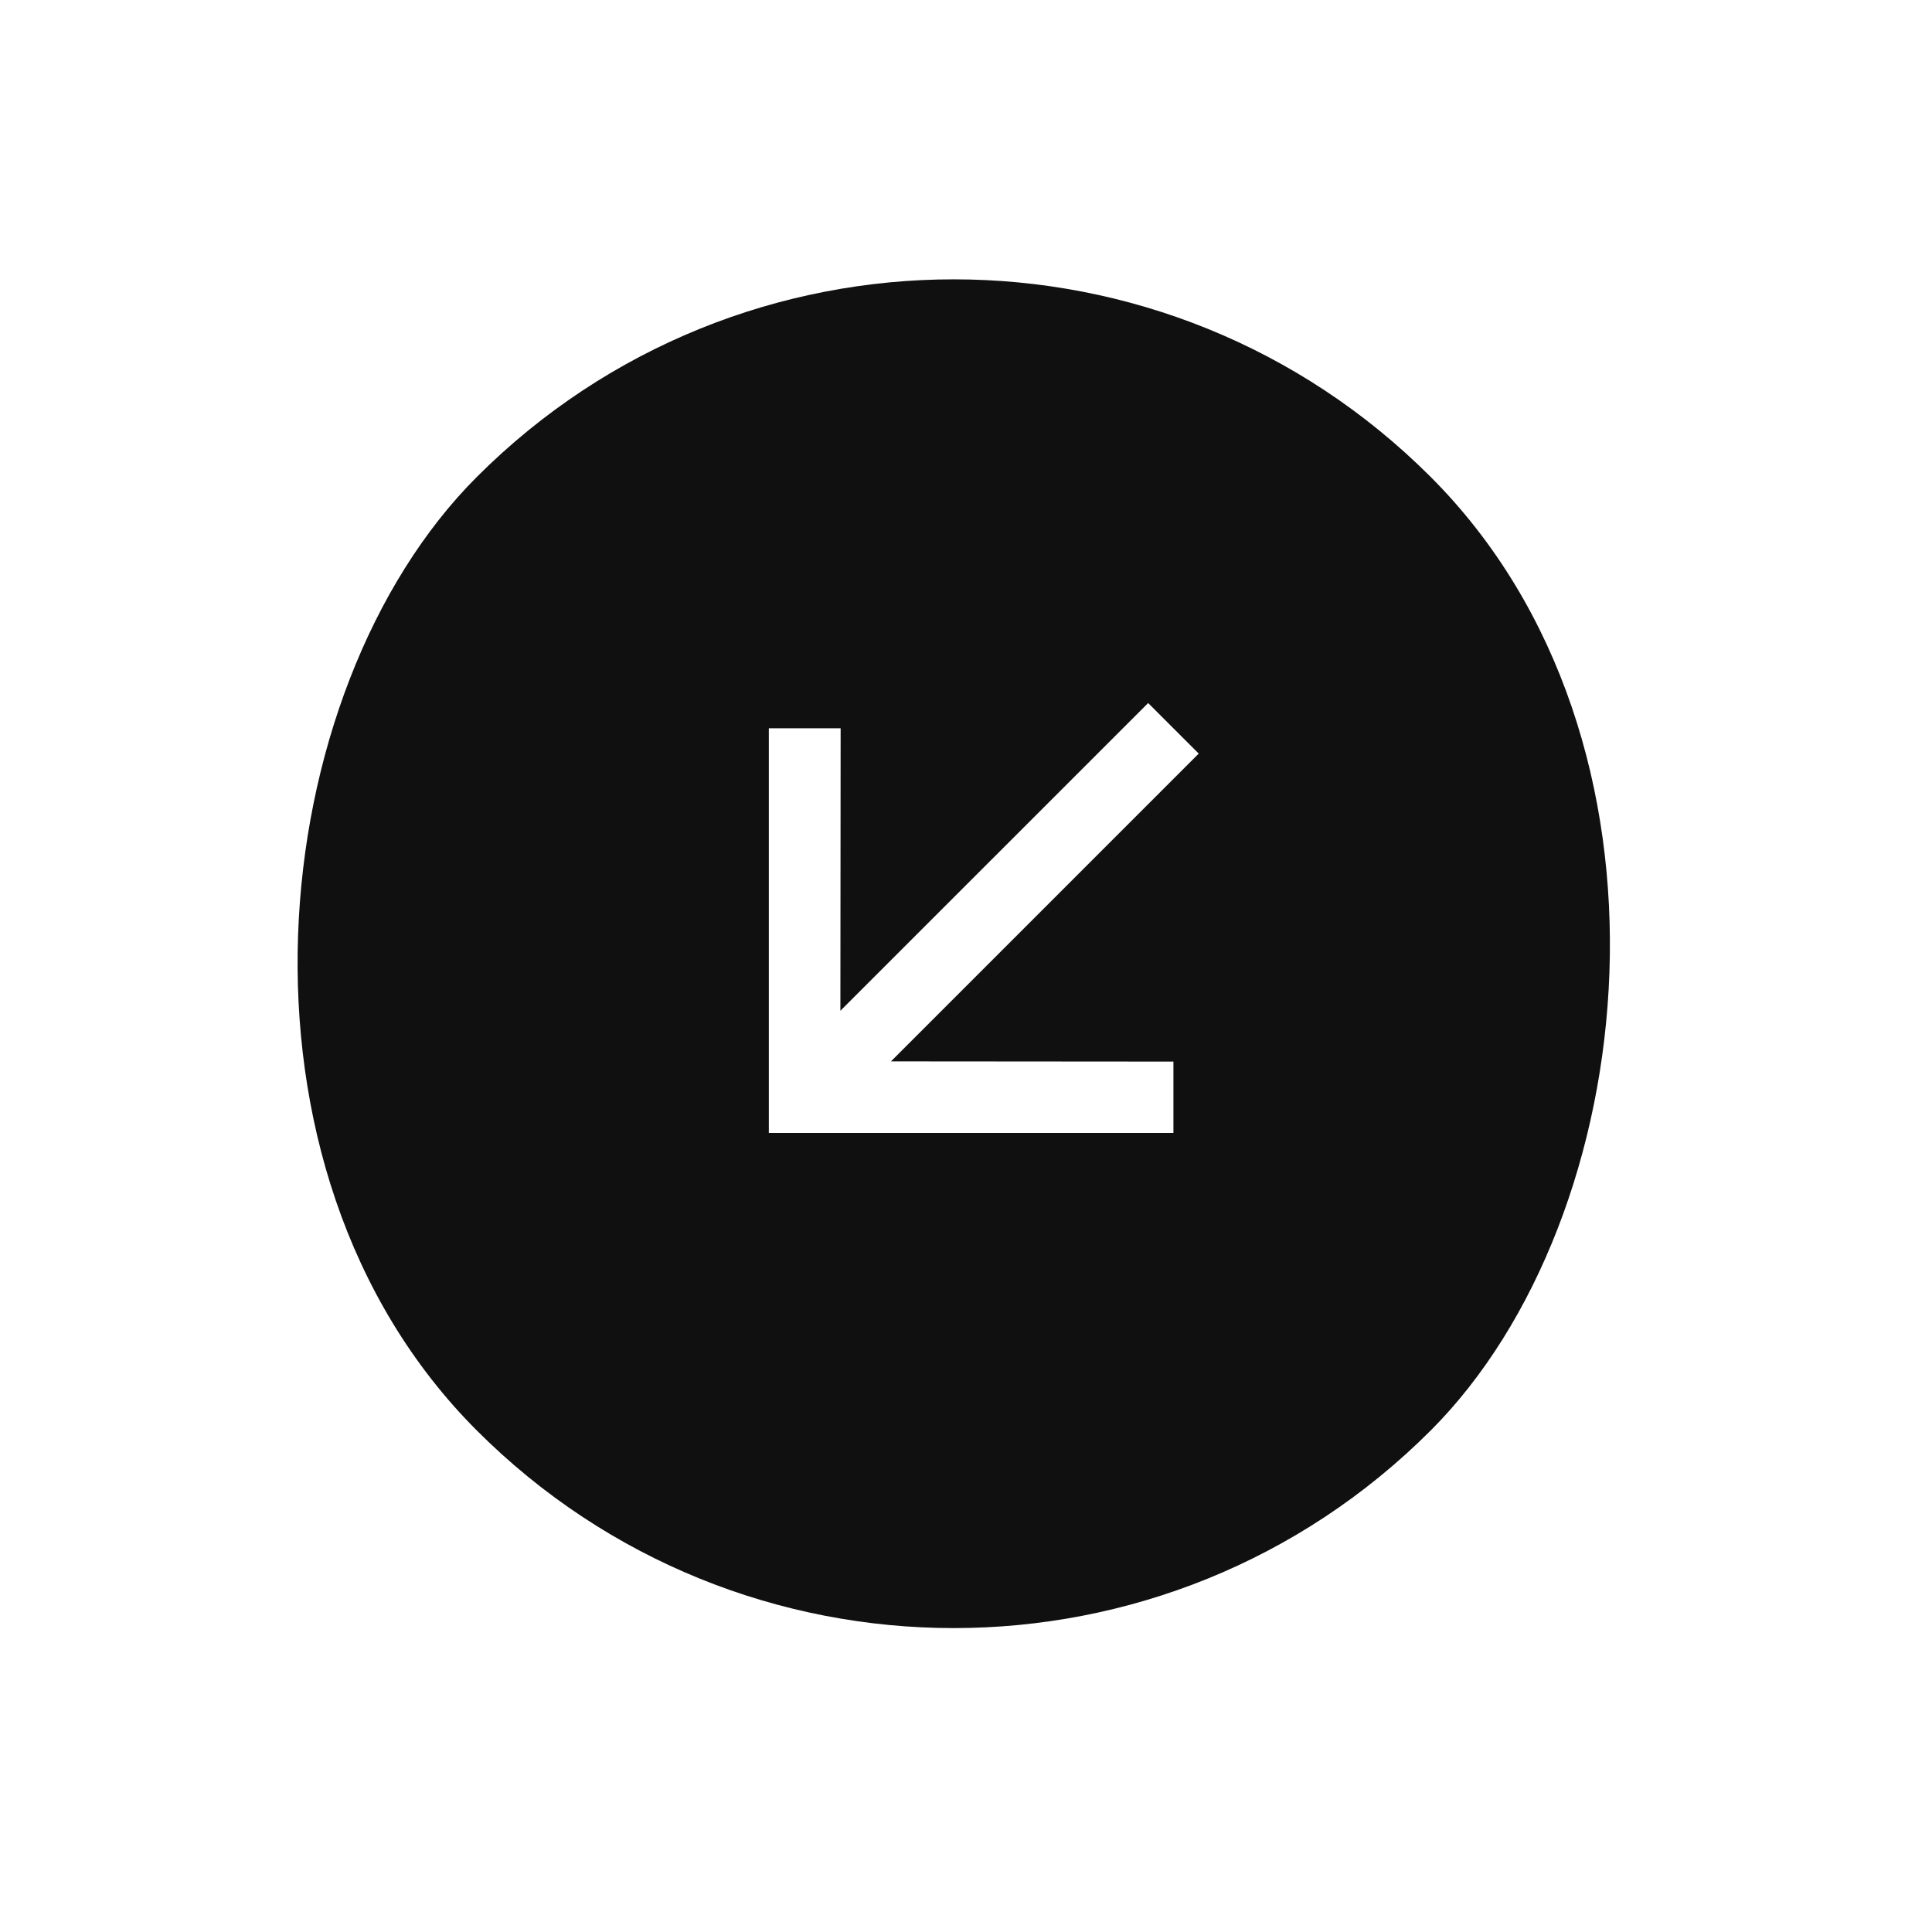
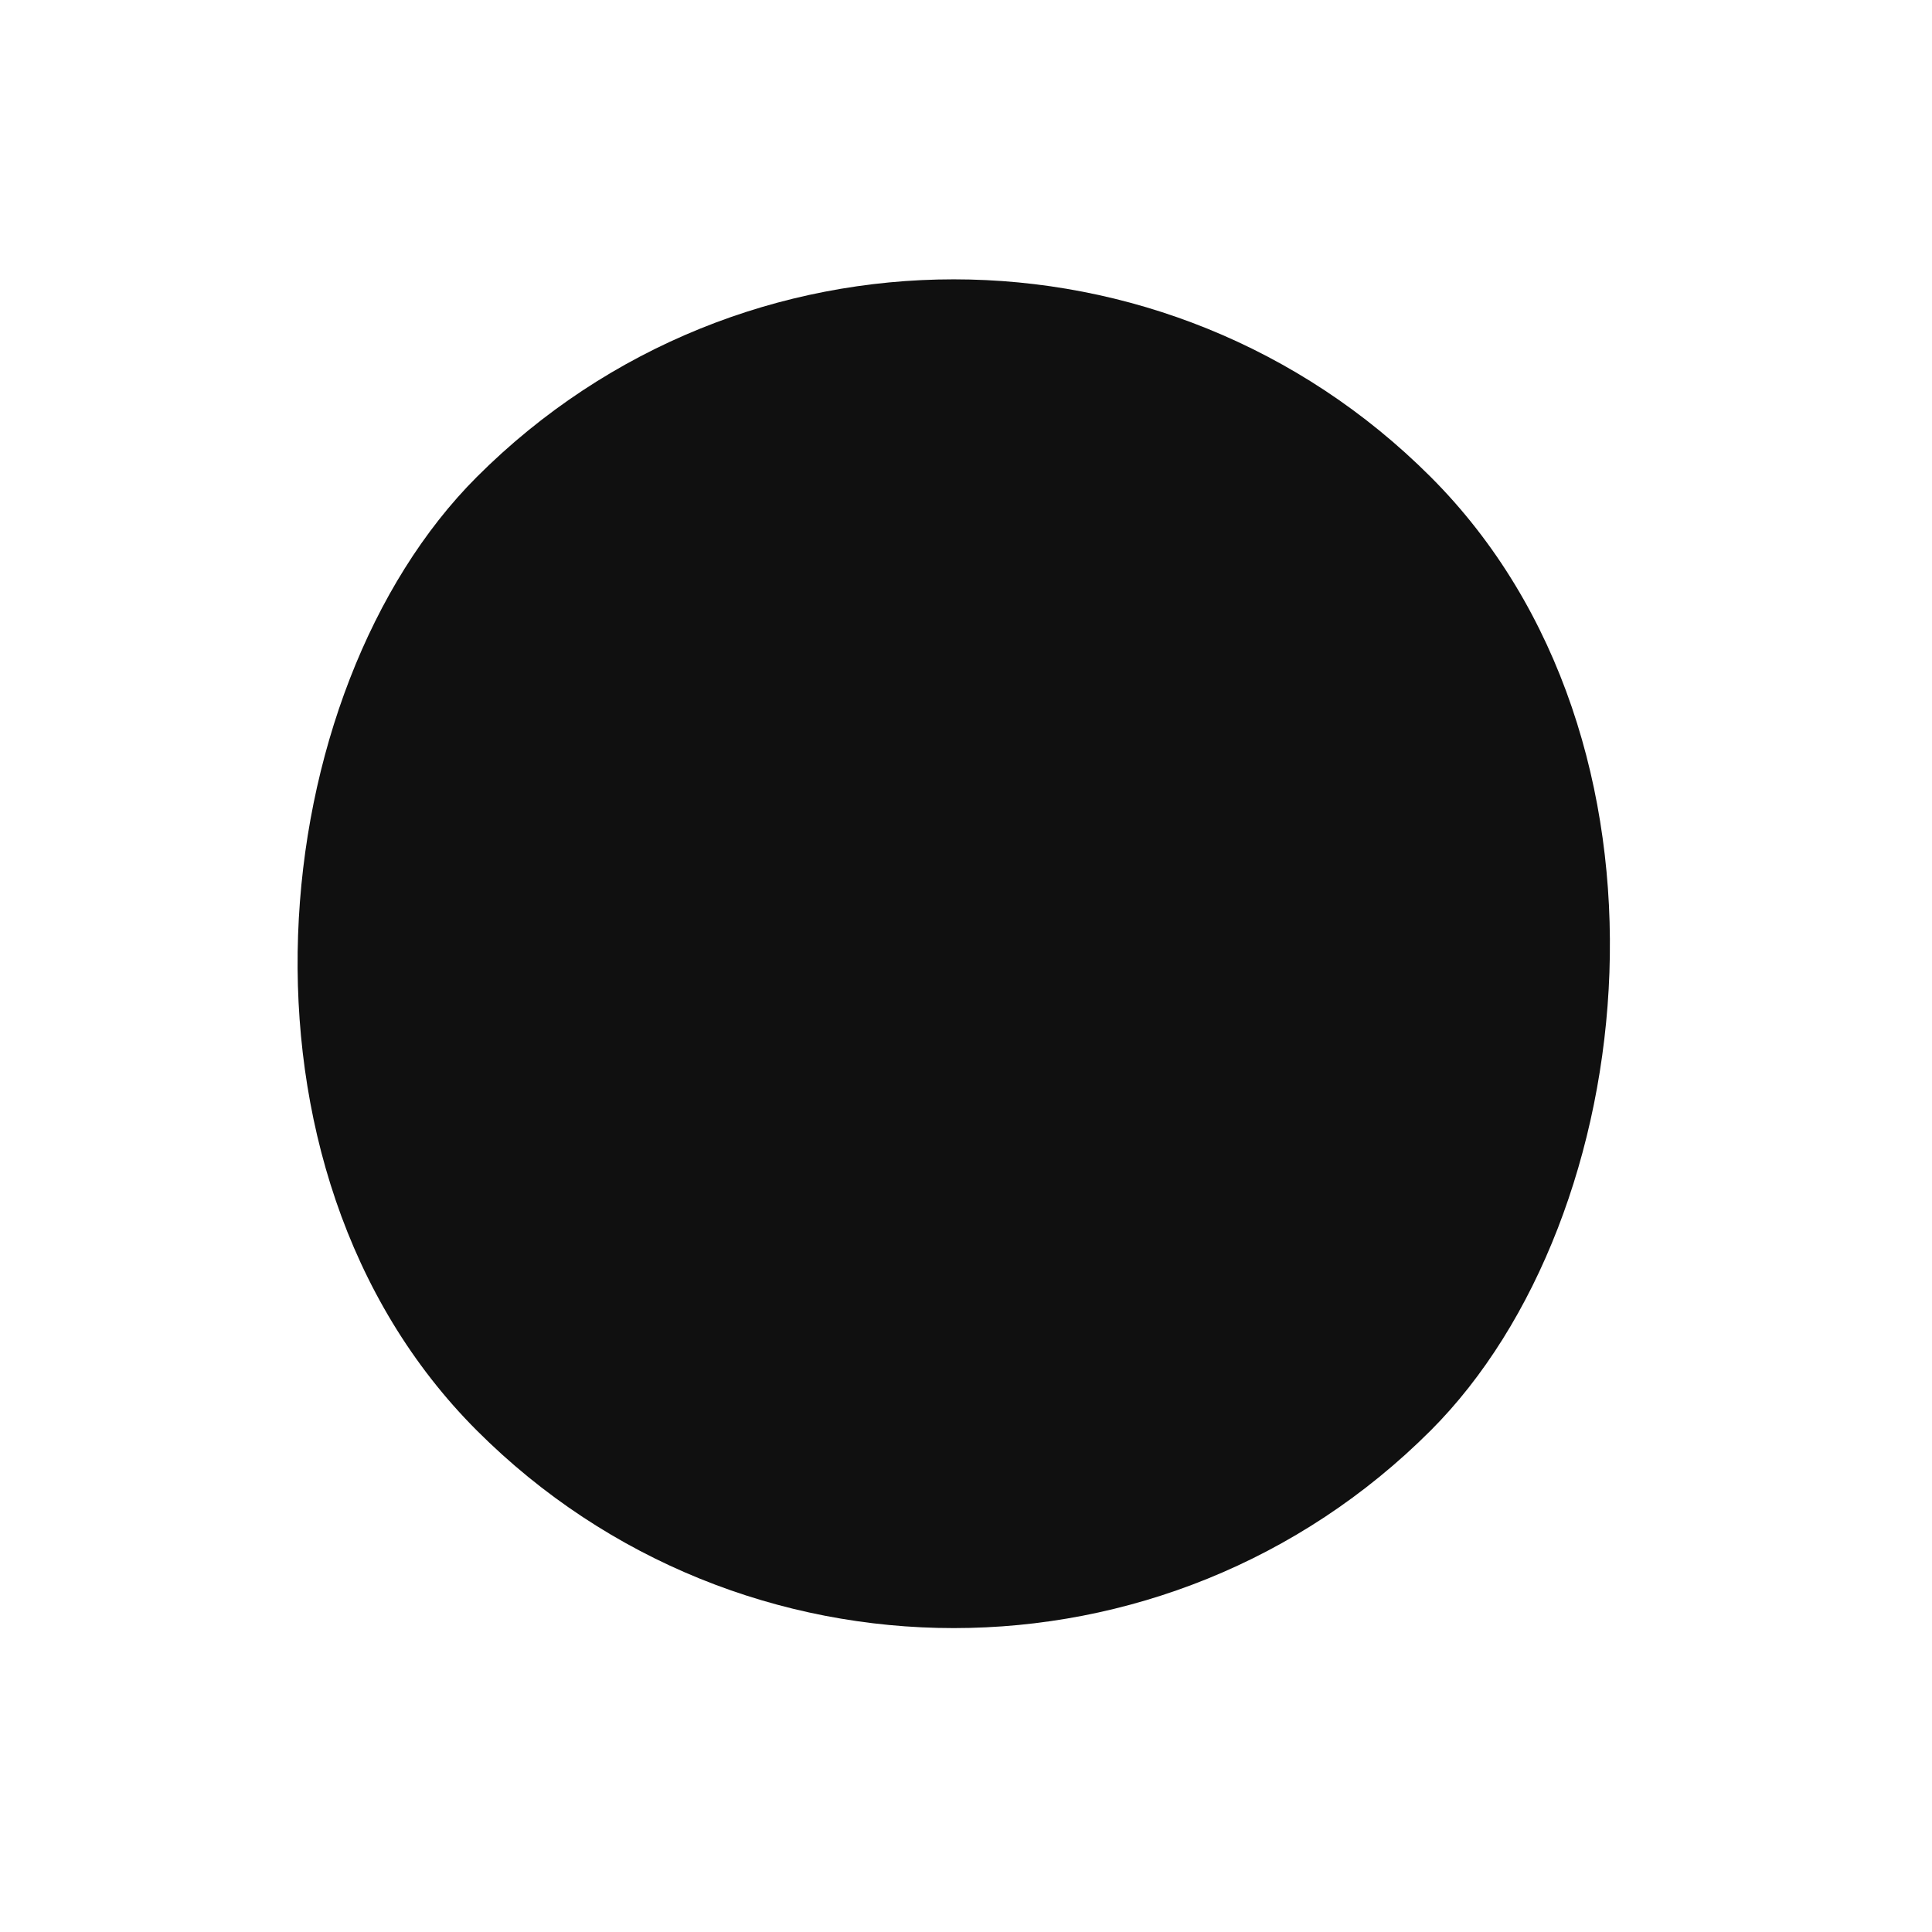
<svg xmlns="http://www.w3.org/2000/svg" width="53" height="53" viewBox="0 0 53 53" fill="none">
  <g filter="url(#filter0_b_353_1899)">
    <rect x="26.164" y="52.326" width="37" height="37" rx="18.5" transform="rotate(-135 26.164 52.326)" fill="#101010" />
-     <path d="M32.19 31.079L32.19 29.122L24.442 29.116L32.884 20.673L31.497 19.286L23.054 27.728L23.061 19.979L21.091 19.979V31.079H32.19Z" fill="white" />
  </g>
  <defs>
    <filter id="filter0_b_353_1899" x="-6.254" y="-6.256" width="64.837" height="64.838" color-interpolation-filters="sRGB">
      <feFlood flood-opacity="0" result="BackgroundImageFix" />
      <feGaussianBlur in="BackgroundImageFix" stdDeviation="3.128" />
      <feComposite in2="SourceAlpha" operator="in" result="effect1_backgroundBlur_353_1899" />
      <feBlend mode="normal" in="SourceGraphic" in2="effect1_backgroundBlur_353_1899" result="shape" />
    </filter>
  </defs>
</svg>